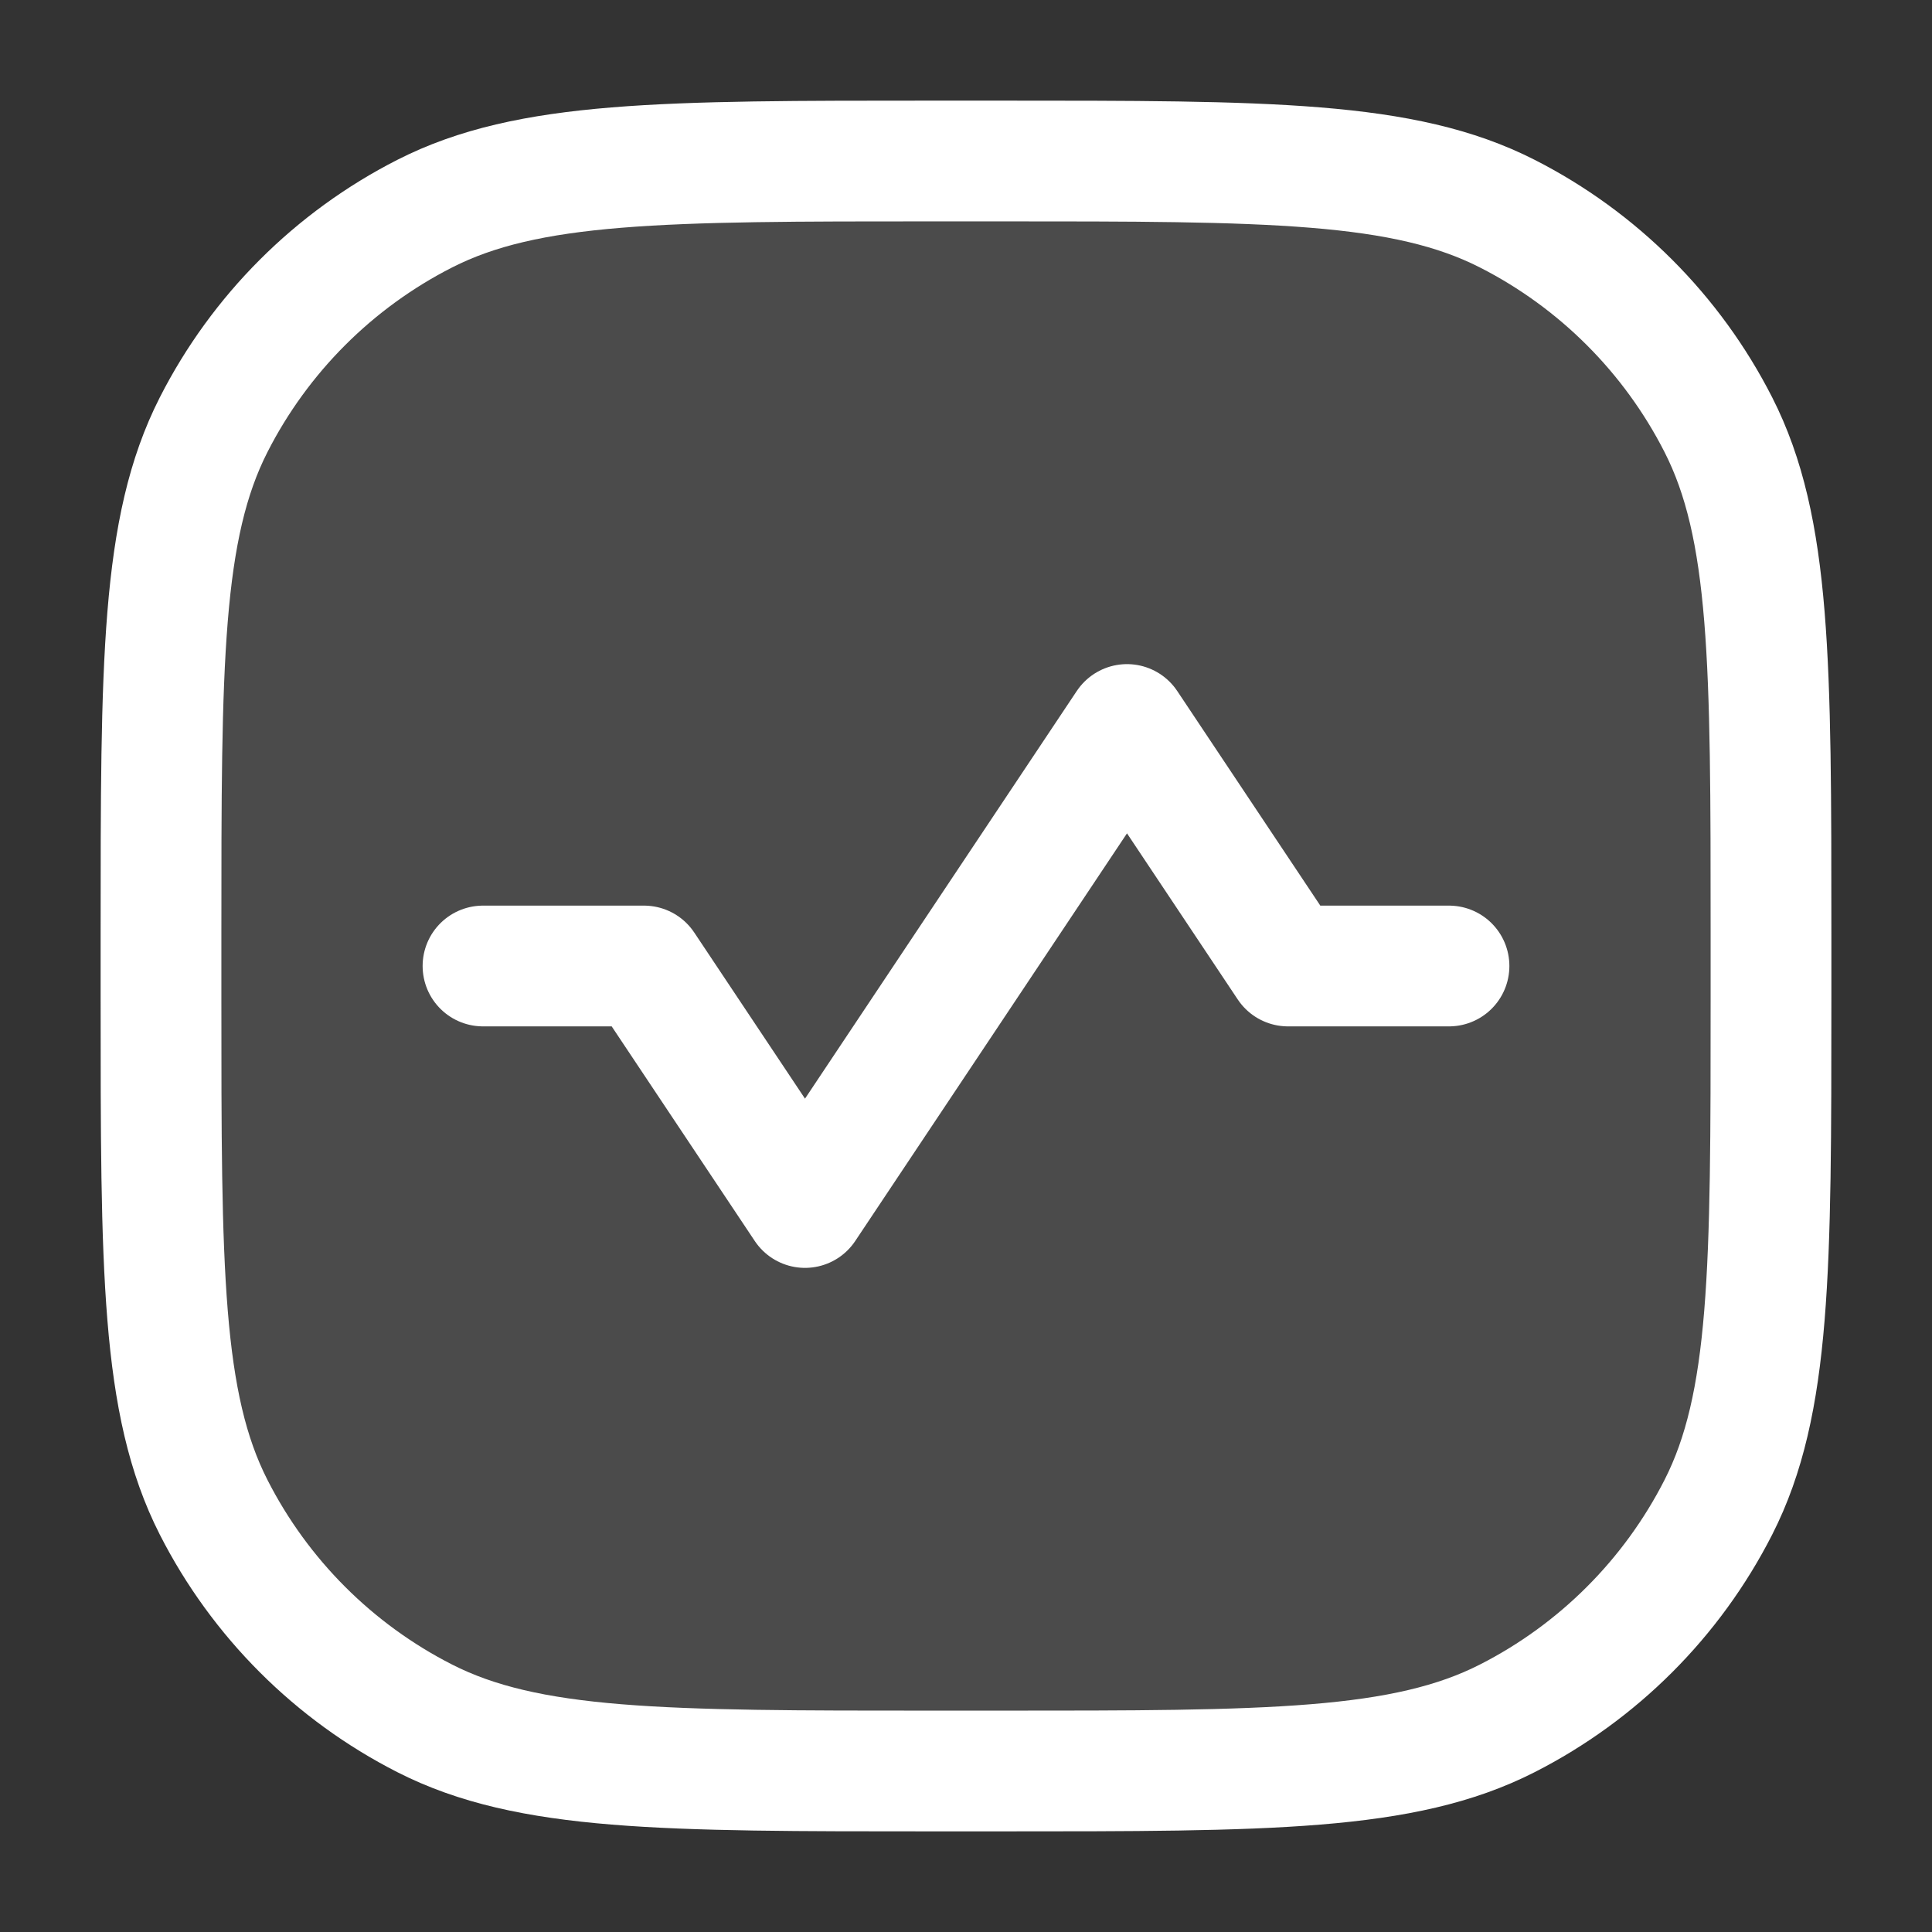
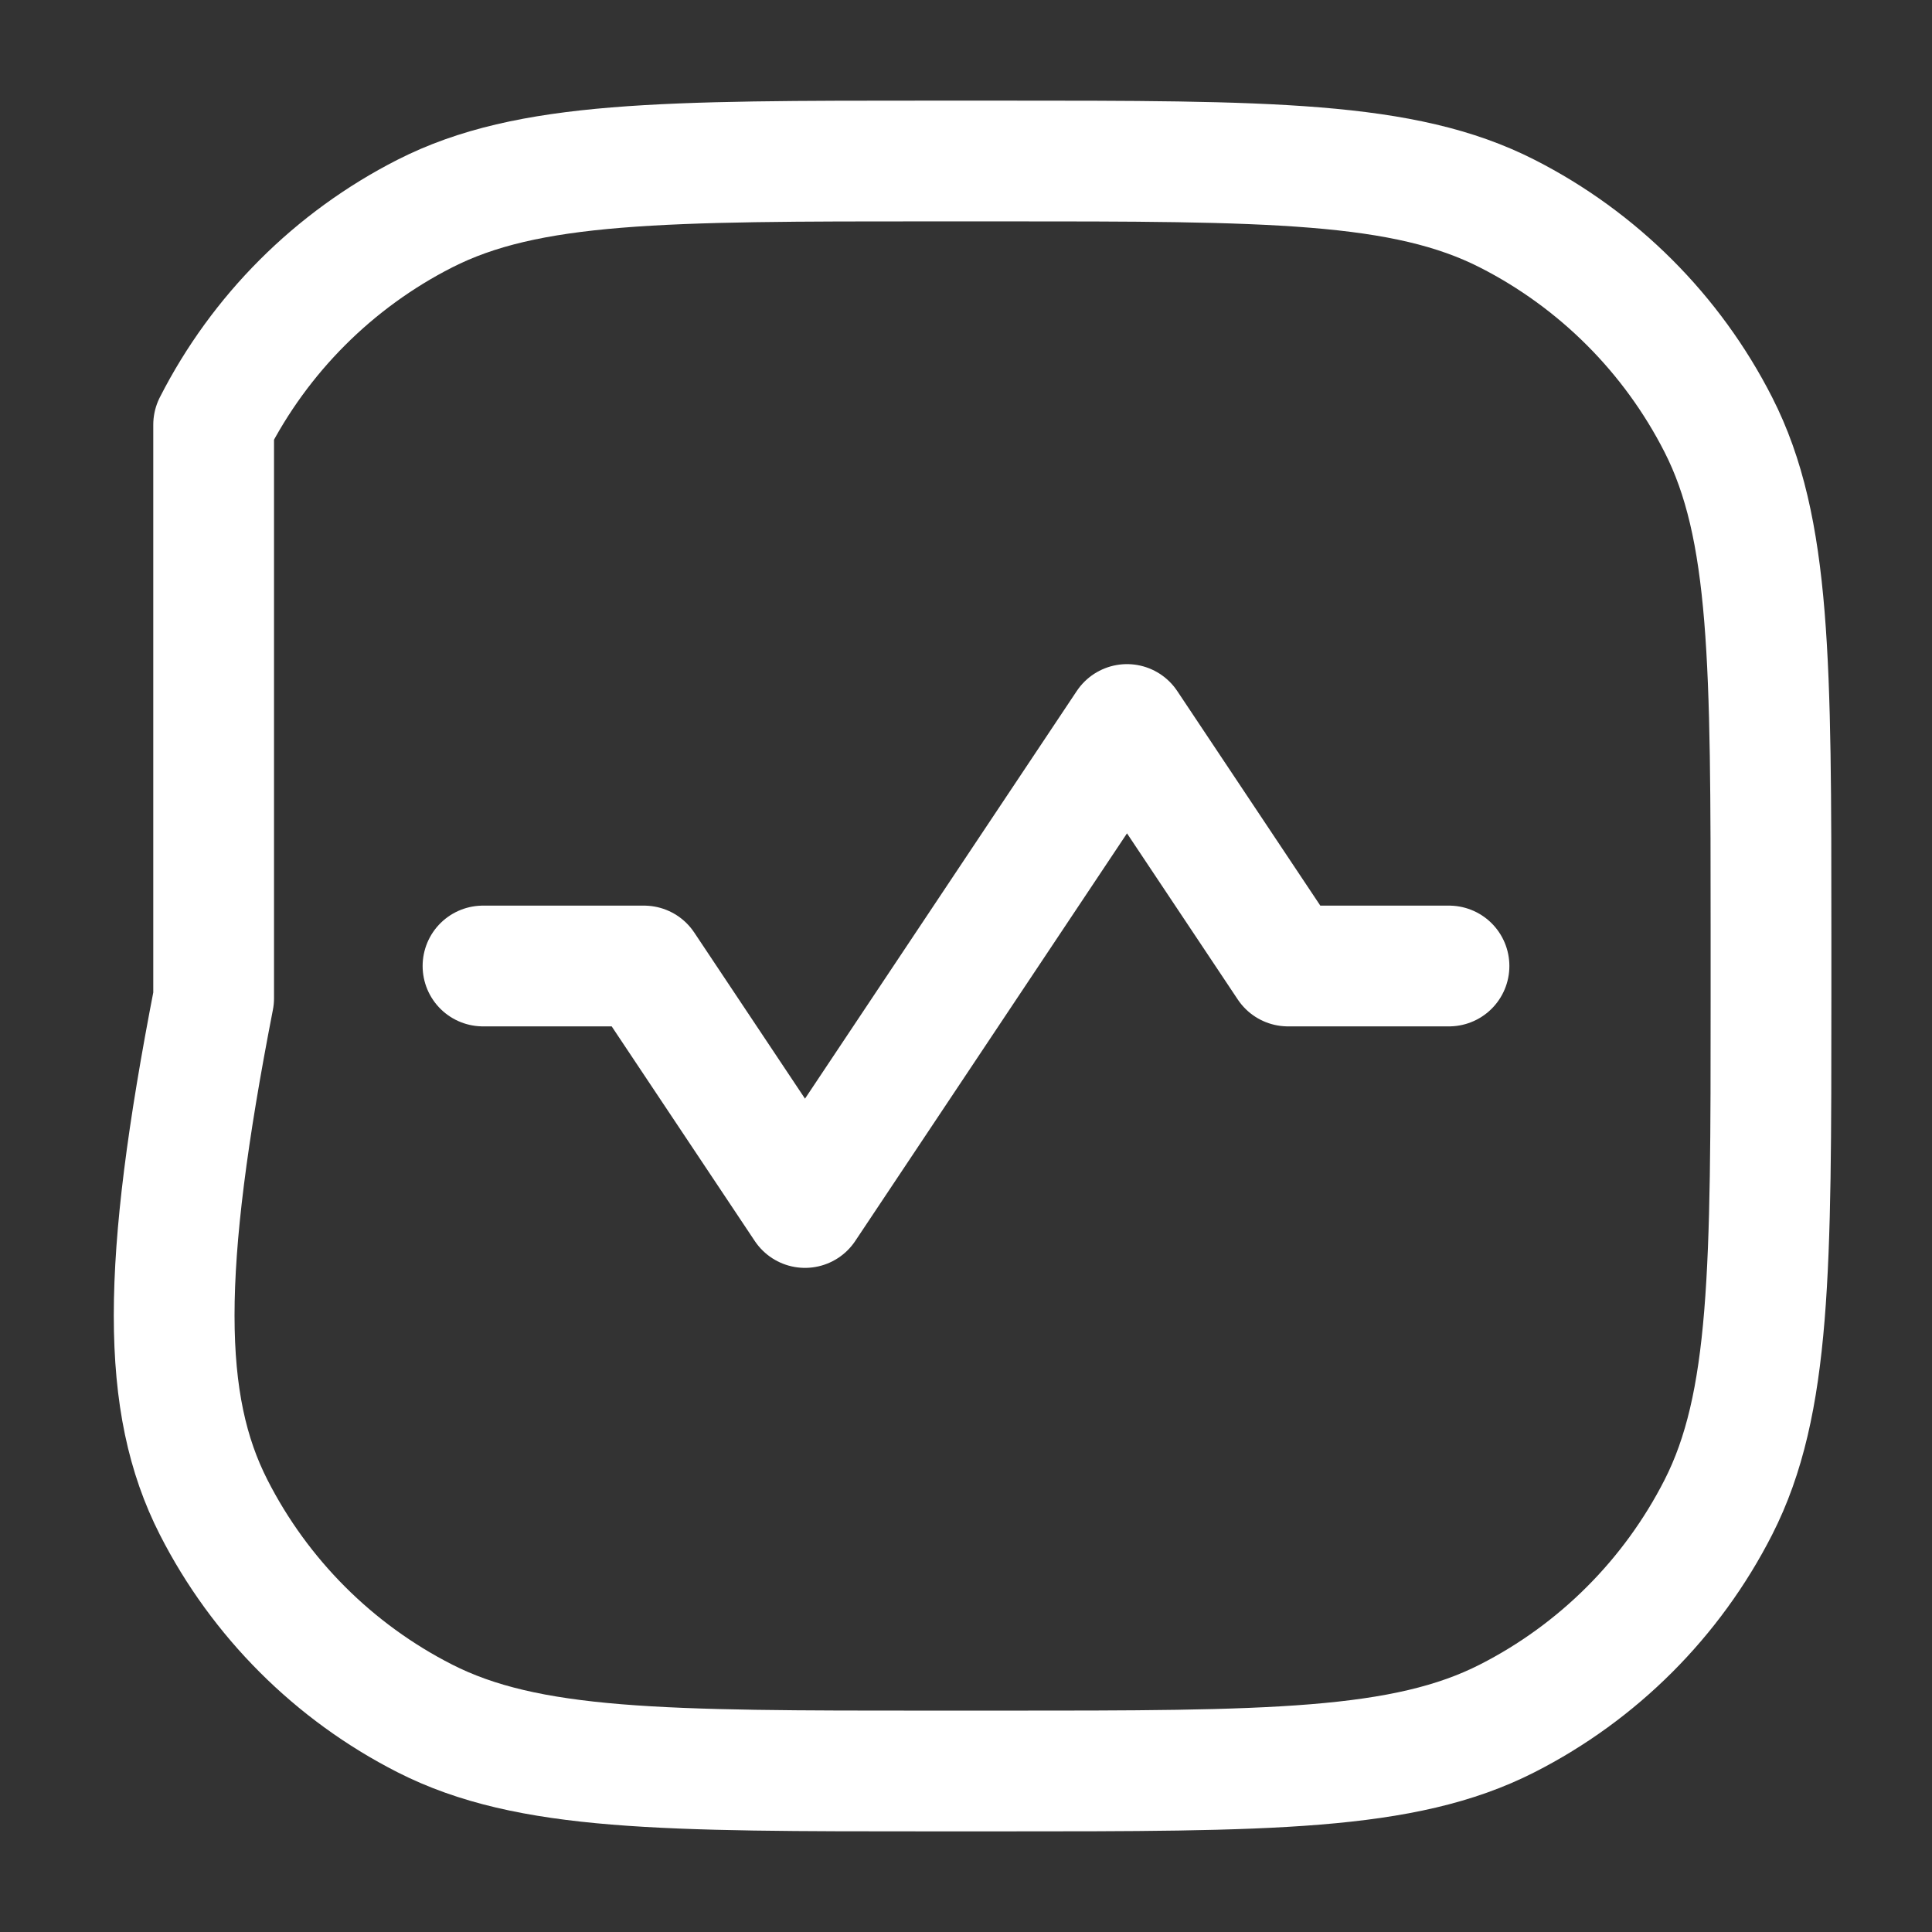
<svg xmlns="http://www.w3.org/2000/svg" width="24" height="24" viewBox="0 0 24 24" fill="none">
  <rect x="0" y="0" width="24" height="24" fill="#333333" stroke="none" />
-   <path opacity="0.12" d="M16 2H8C4.686 2 2 4.686 2 8V16C2 19.314 4.686 22 8 22H16C19.314 22 22 19.314 22 16V8C22 4.686 19.314 2 16 2Z" fill="white" />
-   <path d="M6 12H8L10 15L14 9L16 12H18M11.6 22H12.4C15.76 22 17.44 22 18.724 21.346C19.853 20.771 20.771 19.853 21.346 18.724C22 17.44 22 15.76 22 12.4V11.6C22 8.24 22 6.56 21.346 5.276C20.771 4.147 19.853 3.229 18.724 2.654C17.44 2 15.76 2 12.4 2H11.6C8.24 2 6.56 2 5.276 2.654C4.147 3.229 3.229 4.147 2.654 5.276C2 6.56 2 8.24 2 11.6V12.4C2 15.76 2 17.44 2.654 18.724C3.229 19.853 4.147 20.771 5.276 21.346C6.56 22 8.24 22 11.6 22Z" stroke="white" stroke-width="1.5" stroke-linecap="round" stroke-linejoin="round" />
+   <path d="M6 12H8L10 15L14 9L16 12H18M11.6 22H12.4C15.76 22 17.44 22 18.724 21.346C19.853 20.771 20.771 19.853 21.346 18.724C22 17.44 22 15.76 22 12.4V11.6C22 8.24 22 6.56 21.346 5.276C20.771 4.147 19.853 3.229 18.724 2.654C17.44 2 15.76 2 12.4 2H11.6C8.24 2 6.56 2 5.276 2.654C4.147 3.229 3.229 4.147 2.654 5.276V12.4C2 15.76 2 17.44 2.654 18.724C3.229 19.853 4.147 20.771 5.276 21.346C6.56 22 8.24 22 11.6 22Z" stroke="white" stroke-width="1.5" stroke-linecap="round" stroke-linejoin="round" />
</svg>